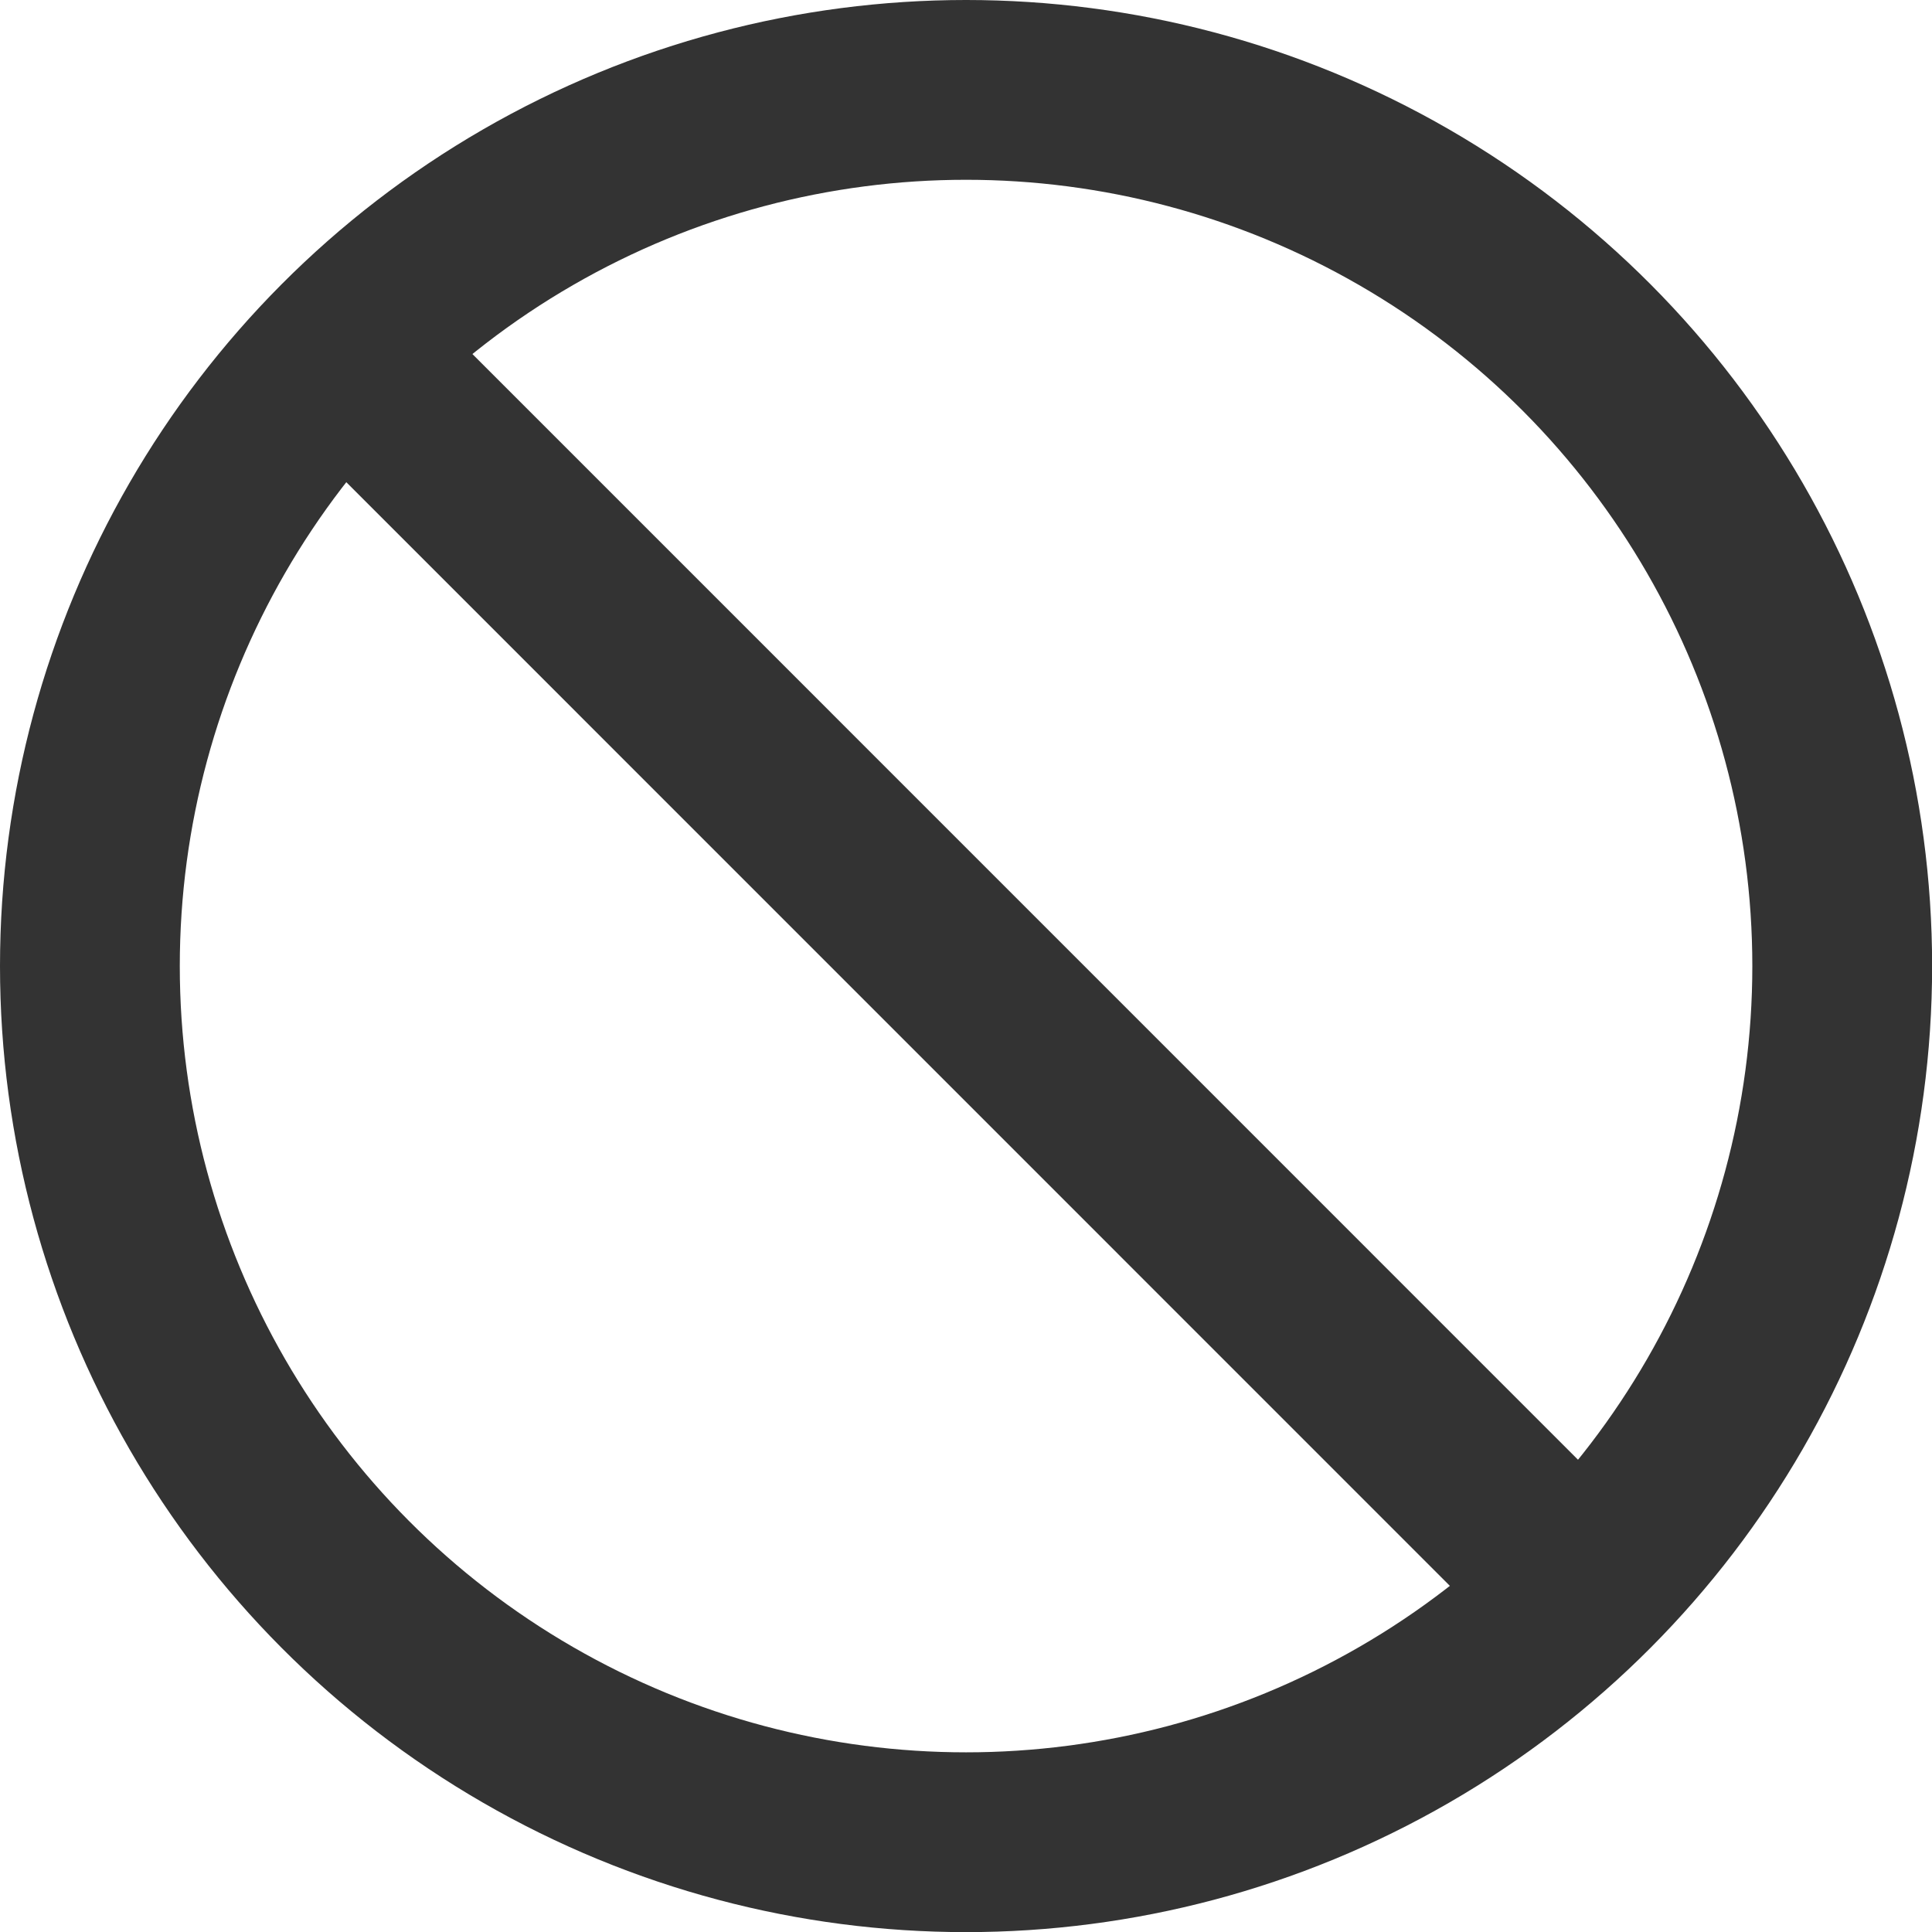
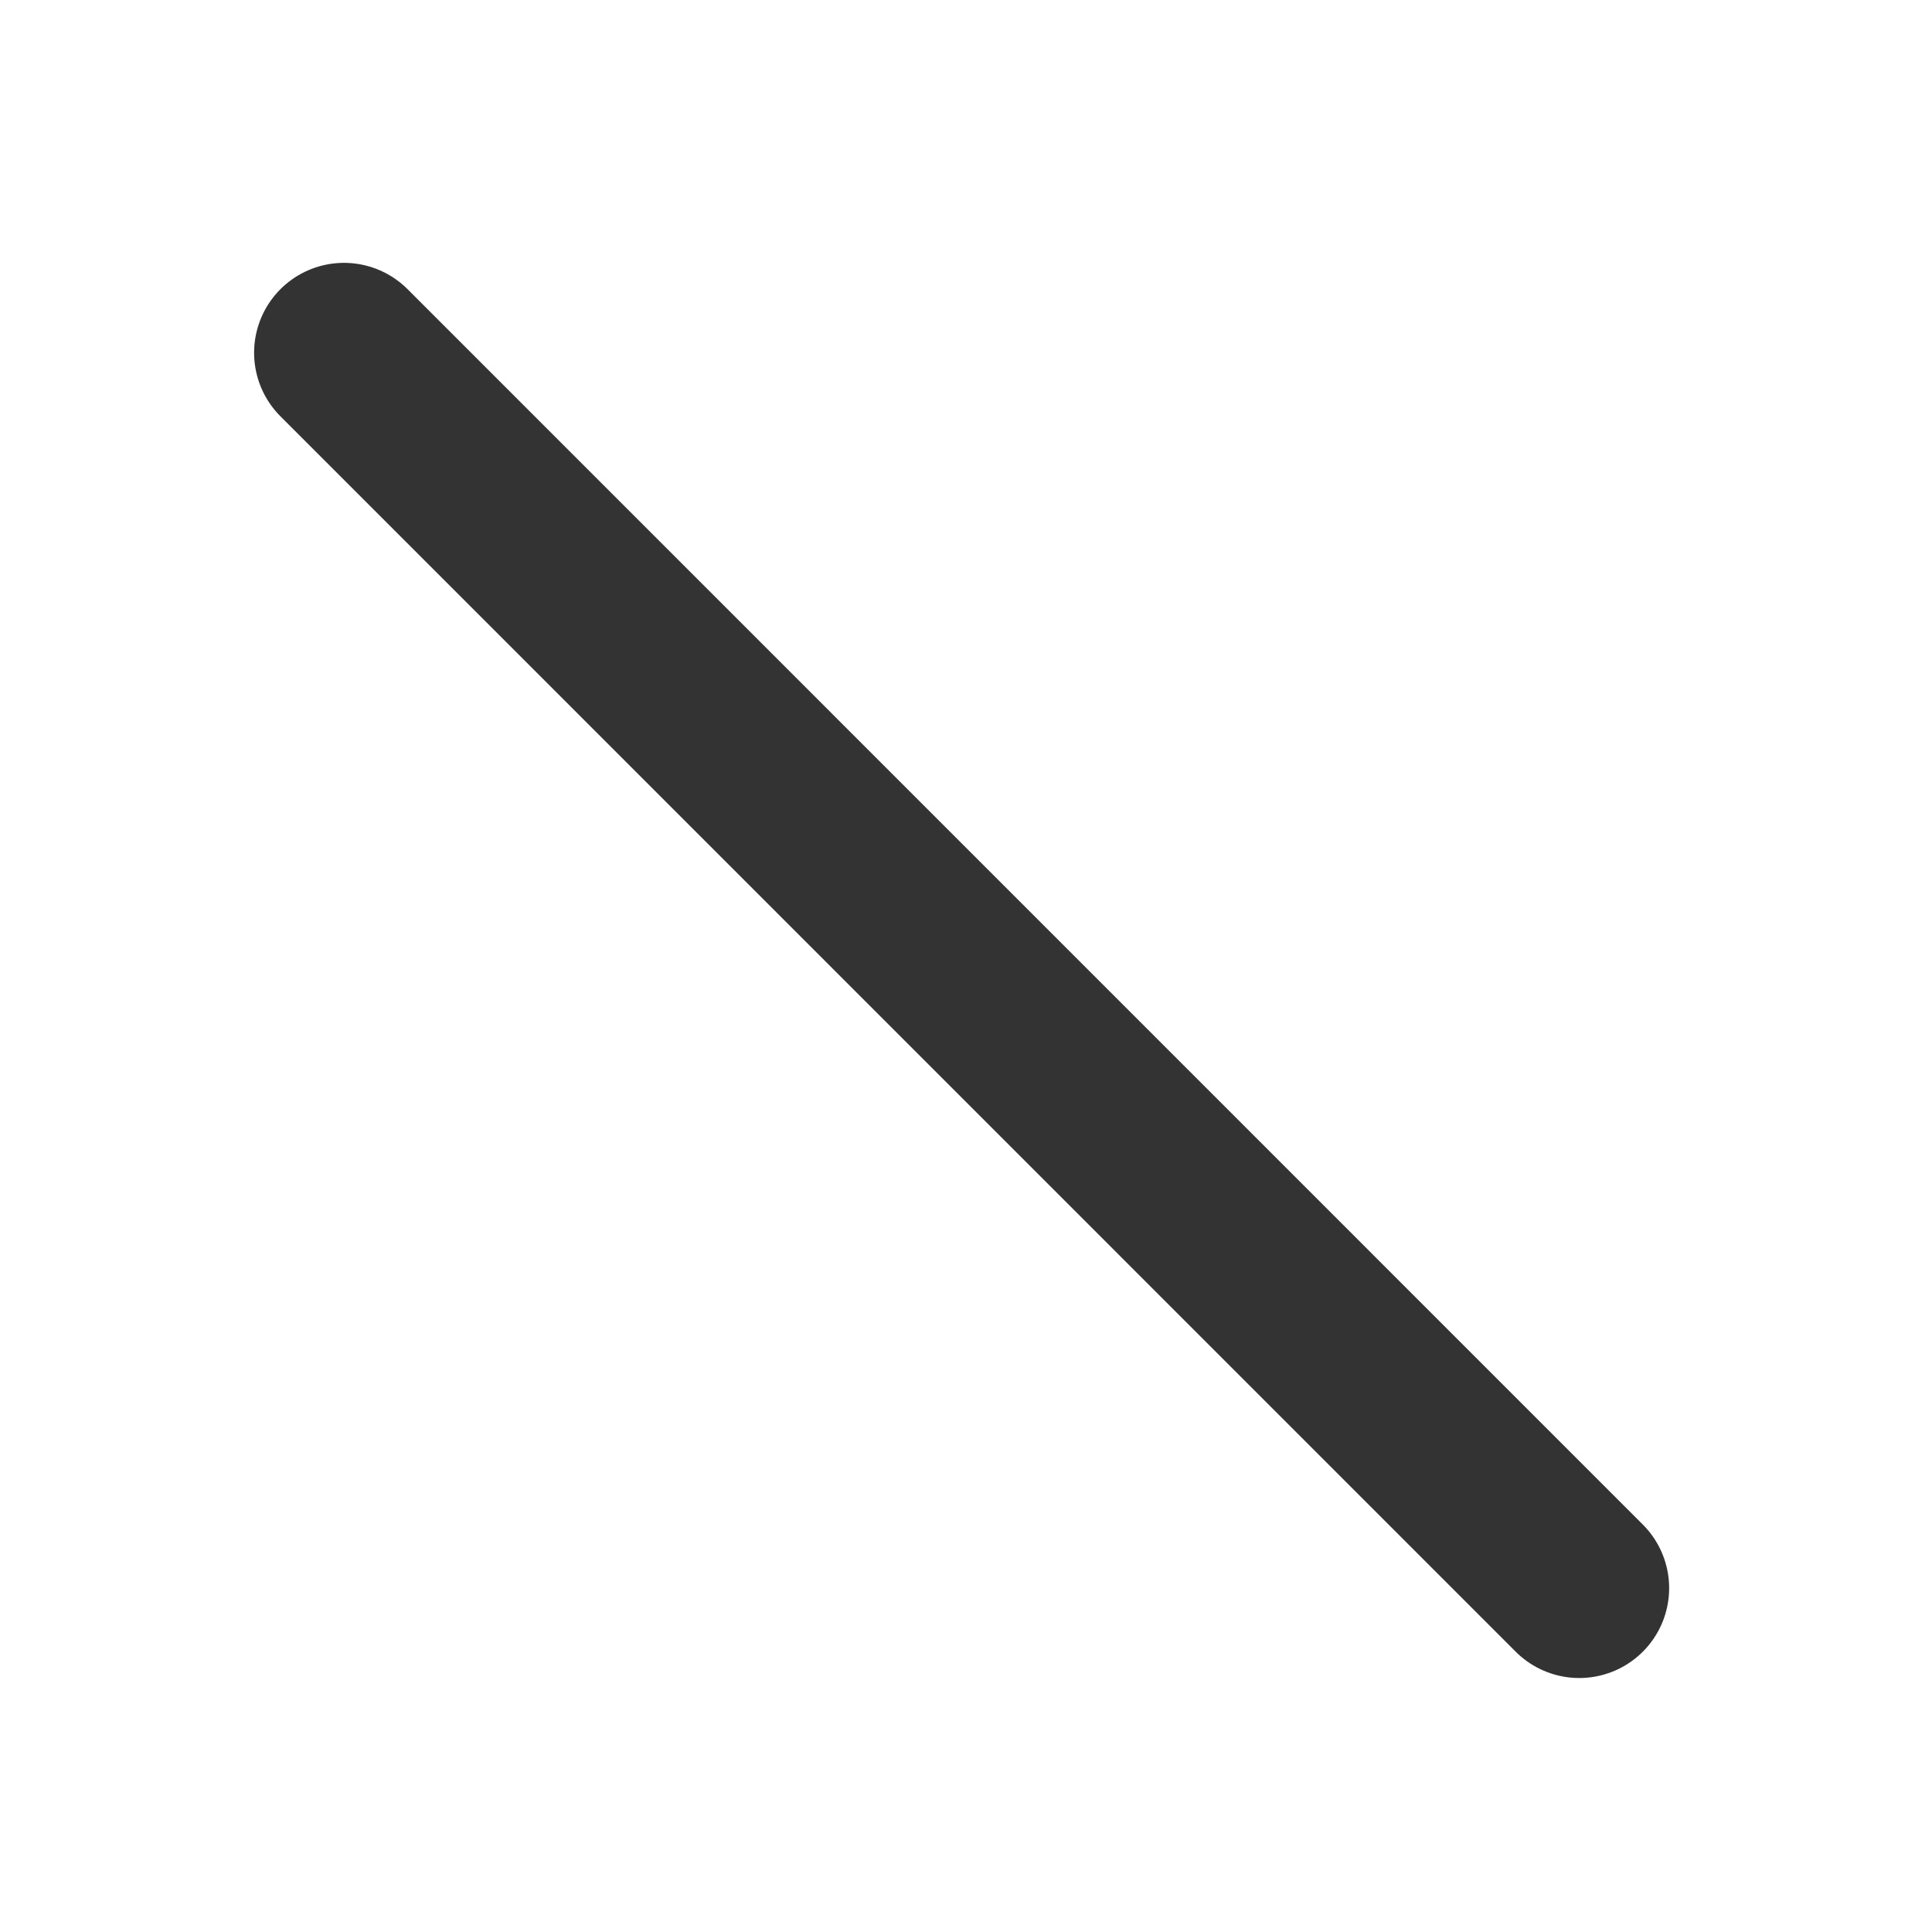
<svg xmlns="http://www.w3.org/2000/svg" width="16.119" height="16.119" viewBox="0 0 16.119 16.119">
  <g id="slash_1_" transform="translate(0.75 0.75)">
-     <ellipse id="Oval_85_" cx="7.31" cy="7.31" rx="7.31" ry="7.31" transform="translate(0 0)" fill="none" stroke="#333" stroke-linecap="round" stroke-linejoin="round" stroke-width="1.5" />
    <path id="Shape_623_" d="M1420.9,12.7l10.306,10.307" transform="translate(-1418.78 -10.507)" fill="none" stroke="#333" stroke-linecap="round" stroke-linejoin="round" stroke-width="1.5" />
  </g>
</svg>